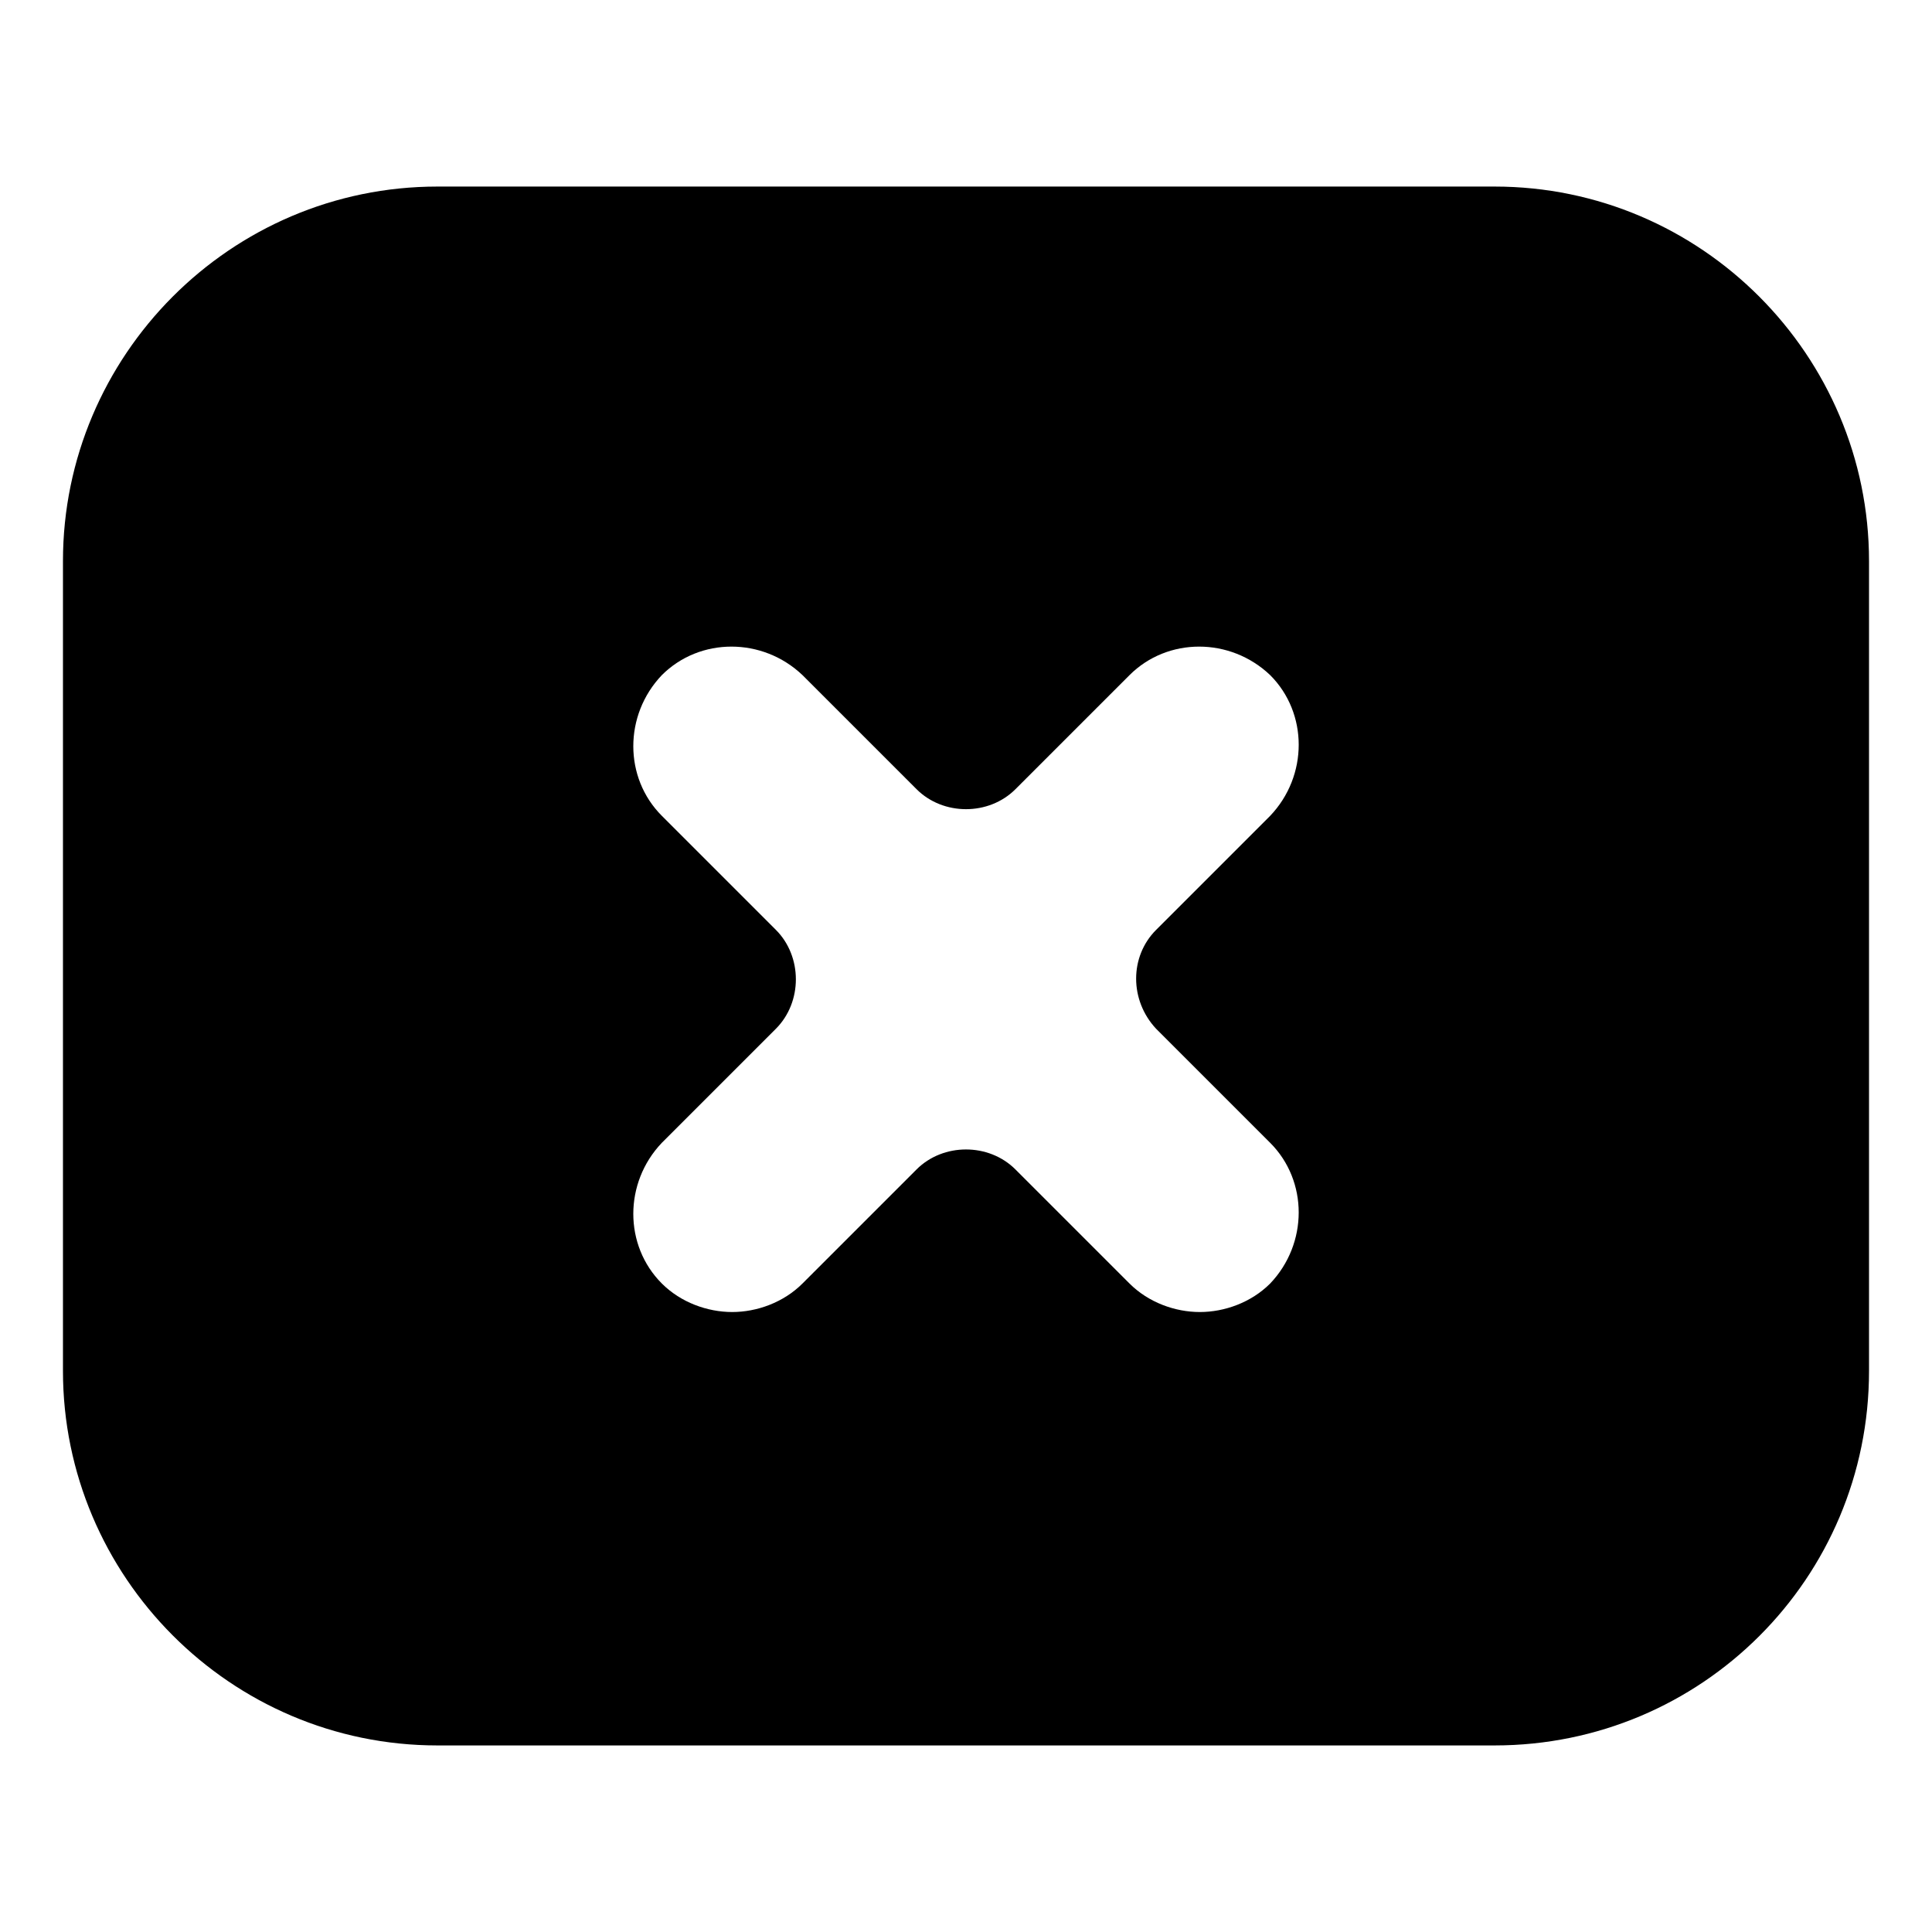
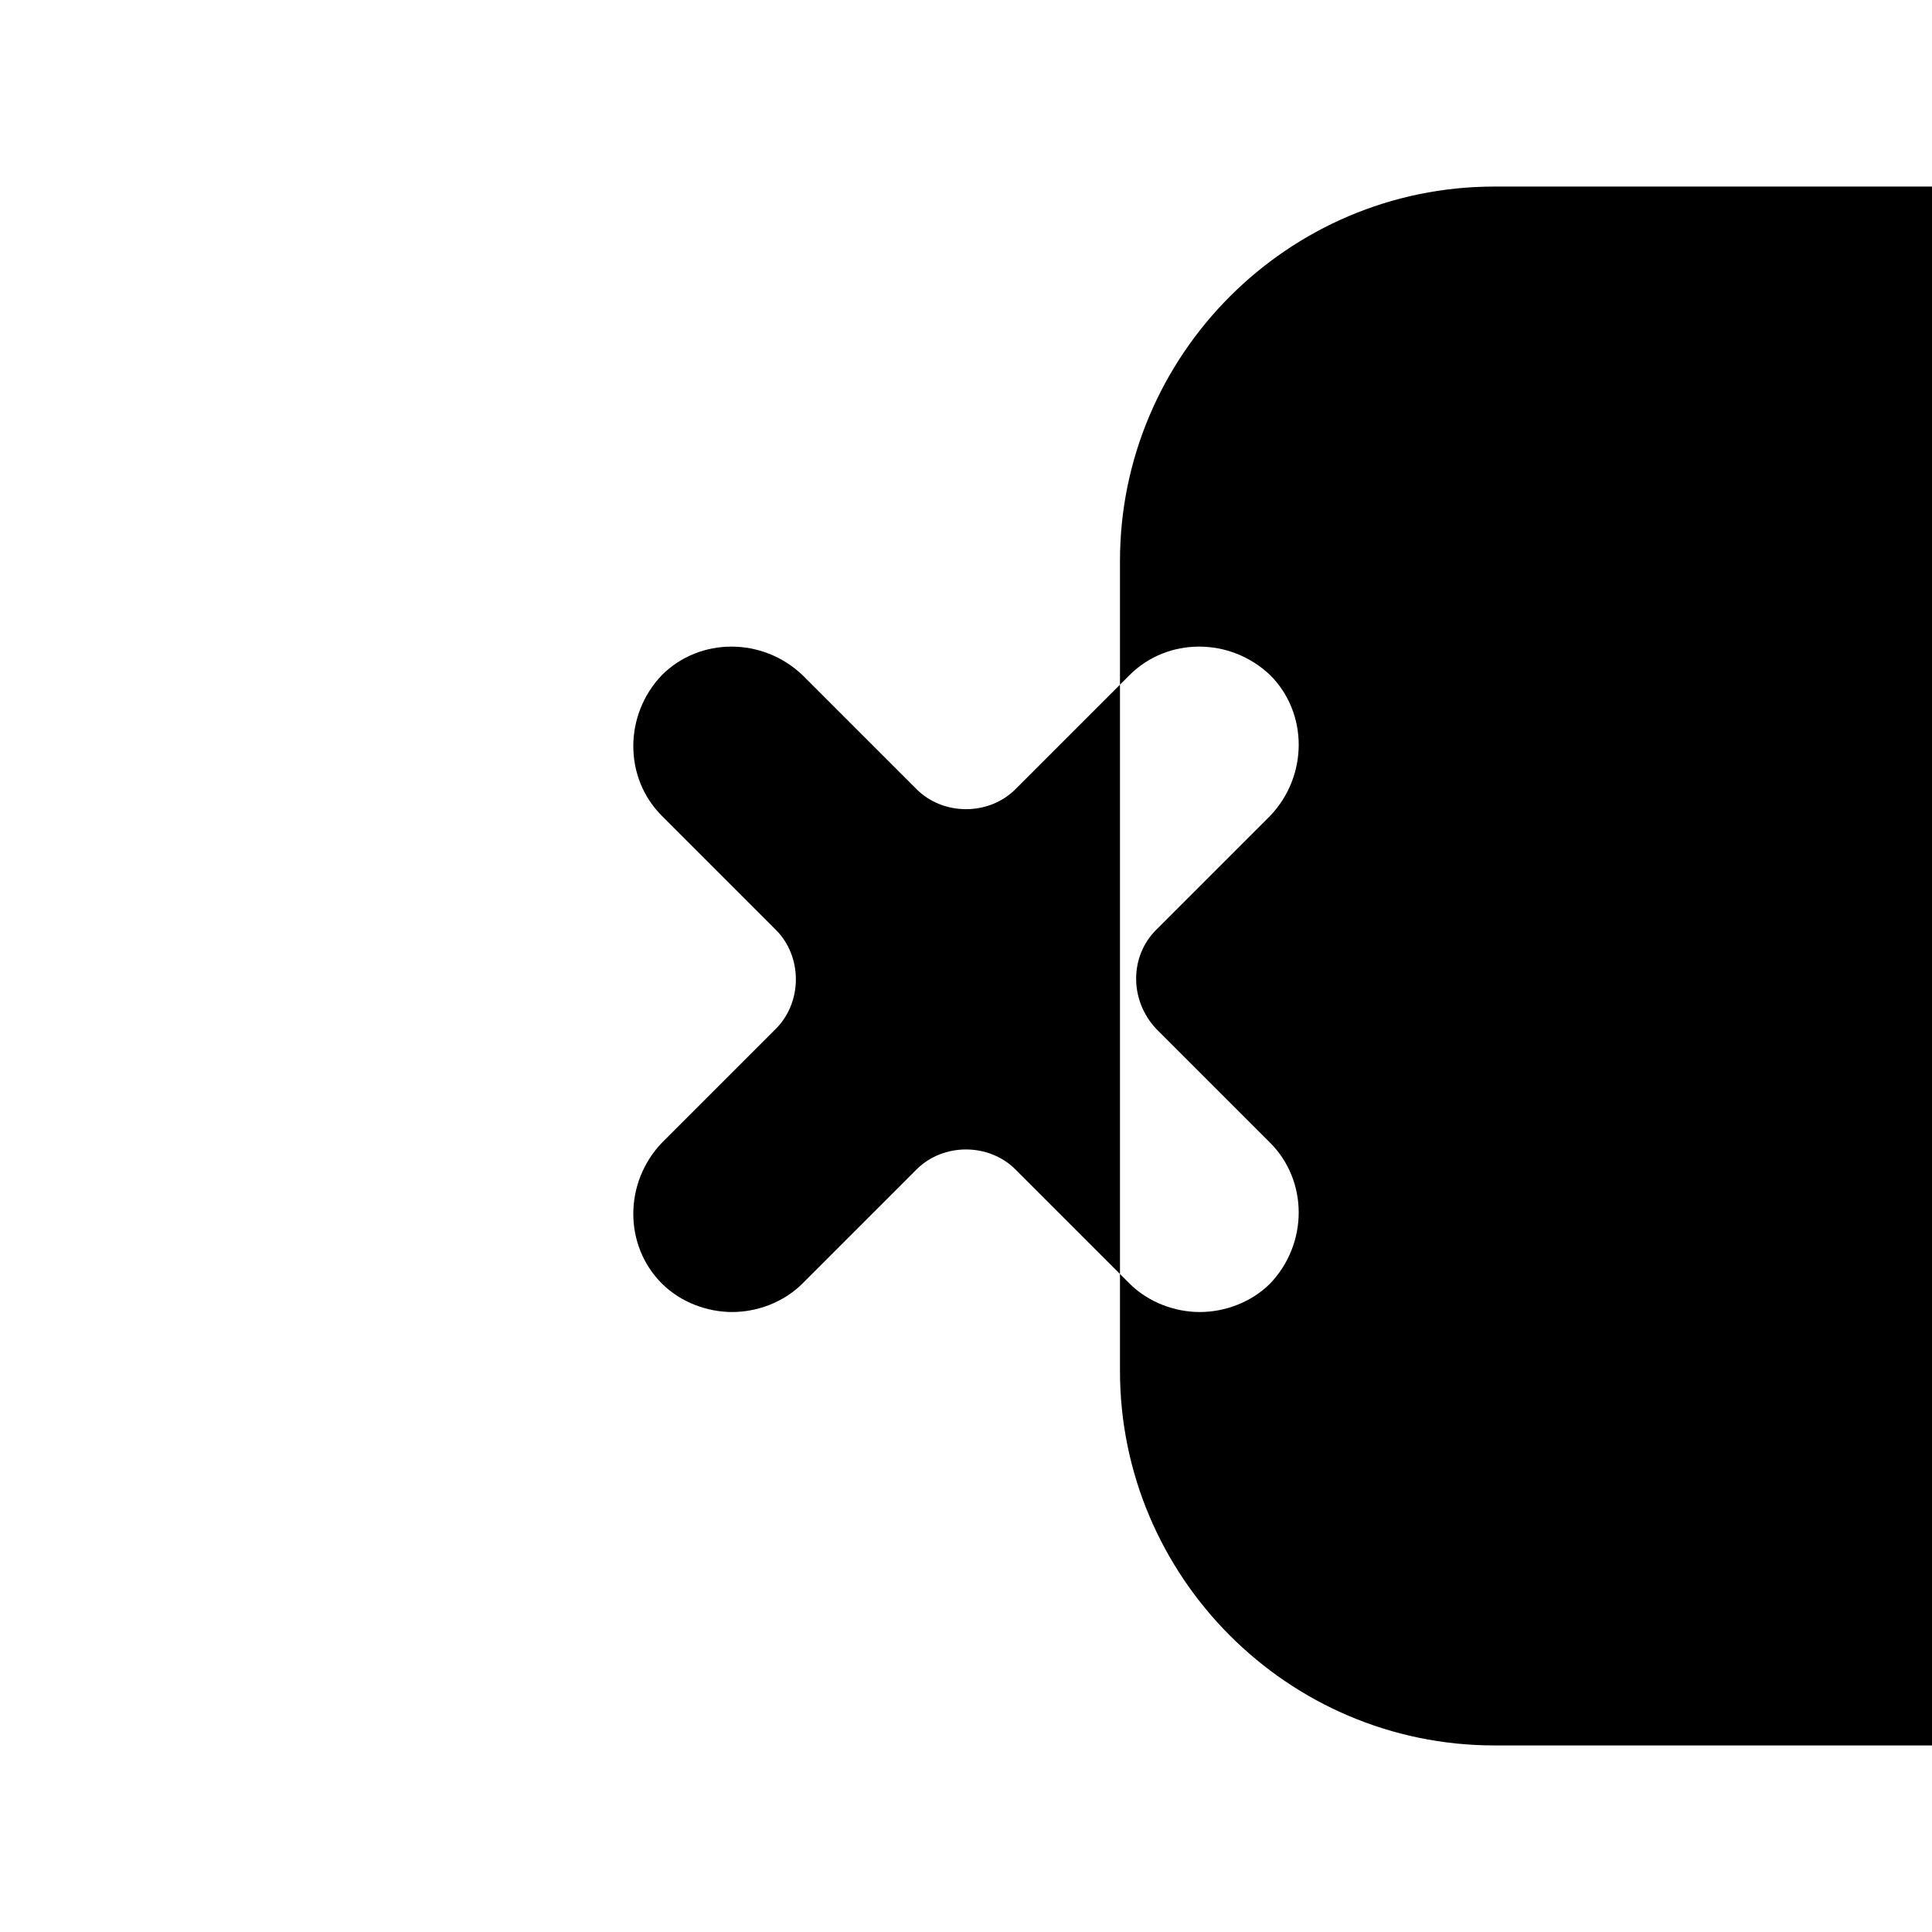
<svg xmlns="http://www.w3.org/2000/svg" fill="#000000" width="800px" height="800px" version="1.1" viewBox="144 144 512 512">
-   <path d="m540.06 193.44h-280.12c-54.918 0-99.254 44.84-99.254 99.25v214.62c0 54.414 44.336 99.25 99.254 99.25h280.12c54.914 0 99.25-44.336 99.25-99.25v-214.62c0-54.41-44.336-99.25-99.25-99.25zm-89.68 223.19 30.23 30.23c10.078 10.078 10.078 26.703 0 37.281-5.039 5.039-12.09 7.559-18.641 7.559s-13.602-2.519-18.641-7.559l-30.23-30.23c-7.055-7.055-19.145-7.055-26.199 0l-30.23 30.23c-5.039 5.039-12.09 7.559-18.641 7.559-6.547-0.004-13.602-2.523-18.637-7.562-10.078-10.078-10.078-26.703 0-37.281l30.23-30.23c7.055-7.055 7.055-19.145 0-26.199l-30.23-30.23c-10.078-10.078-10.078-26.703 0-37.281 10.078-10.078 26.703-10.078 37.281 0l30.23 30.23c7.055 7.055 19.145 7.055 26.199 0l30.23-30.23c10.078-10.078 26.703-10.078 37.281 0 10.078 10.078 10.078 26.703 0 37.281l-30.23 30.23c-7.059 7.059-7.059 18.645-0.004 26.203z" />
+   <path d="m540.06 193.44c-54.918 0-99.254 44.84-99.254 99.25v214.62c0 54.414 44.336 99.25 99.254 99.25h280.12c54.914 0 99.25-44.336 99.25-99.25v-214.62c0-54.41-44.336-99.25-99.25-99.25zm-89.68 223.19 30.23 30.23c10.078 10.078 10.078 26.703 0 37.281-5.039 5.039-12.09 7.559-18.641 7.559s-13.602-2.519-18.641-7.559l-30.23-30.23c-7.055-7.055-19.145-7.055-26.199 0l-30.23 30.23c-5.039 5.039-12.09 7.559-18.641 7.559-6.547-0.004-13.602-2.523-18.637-7.562-10.078-10.078-10.078-26.703 0-37.281l30.23-30.23c7.055-7.055 7.055-19.145 0-26.199l-30.23-30.23c-10.078-10.078-10.078-26.703 0-37.281 10.078-10.078 26.703-10.078 37.281 0l30.23 30.23c7.055 7.055 19.145 7.055 26.199 0l30.23-30.23c10.078-10.078 26.703-10.078 37.281 0 10.078 10.078 10.078 26.703 0 37.281l-30.23 30.23c-7.059 7.059-7.059 18.645-0.004 26.203z" />
</svg>